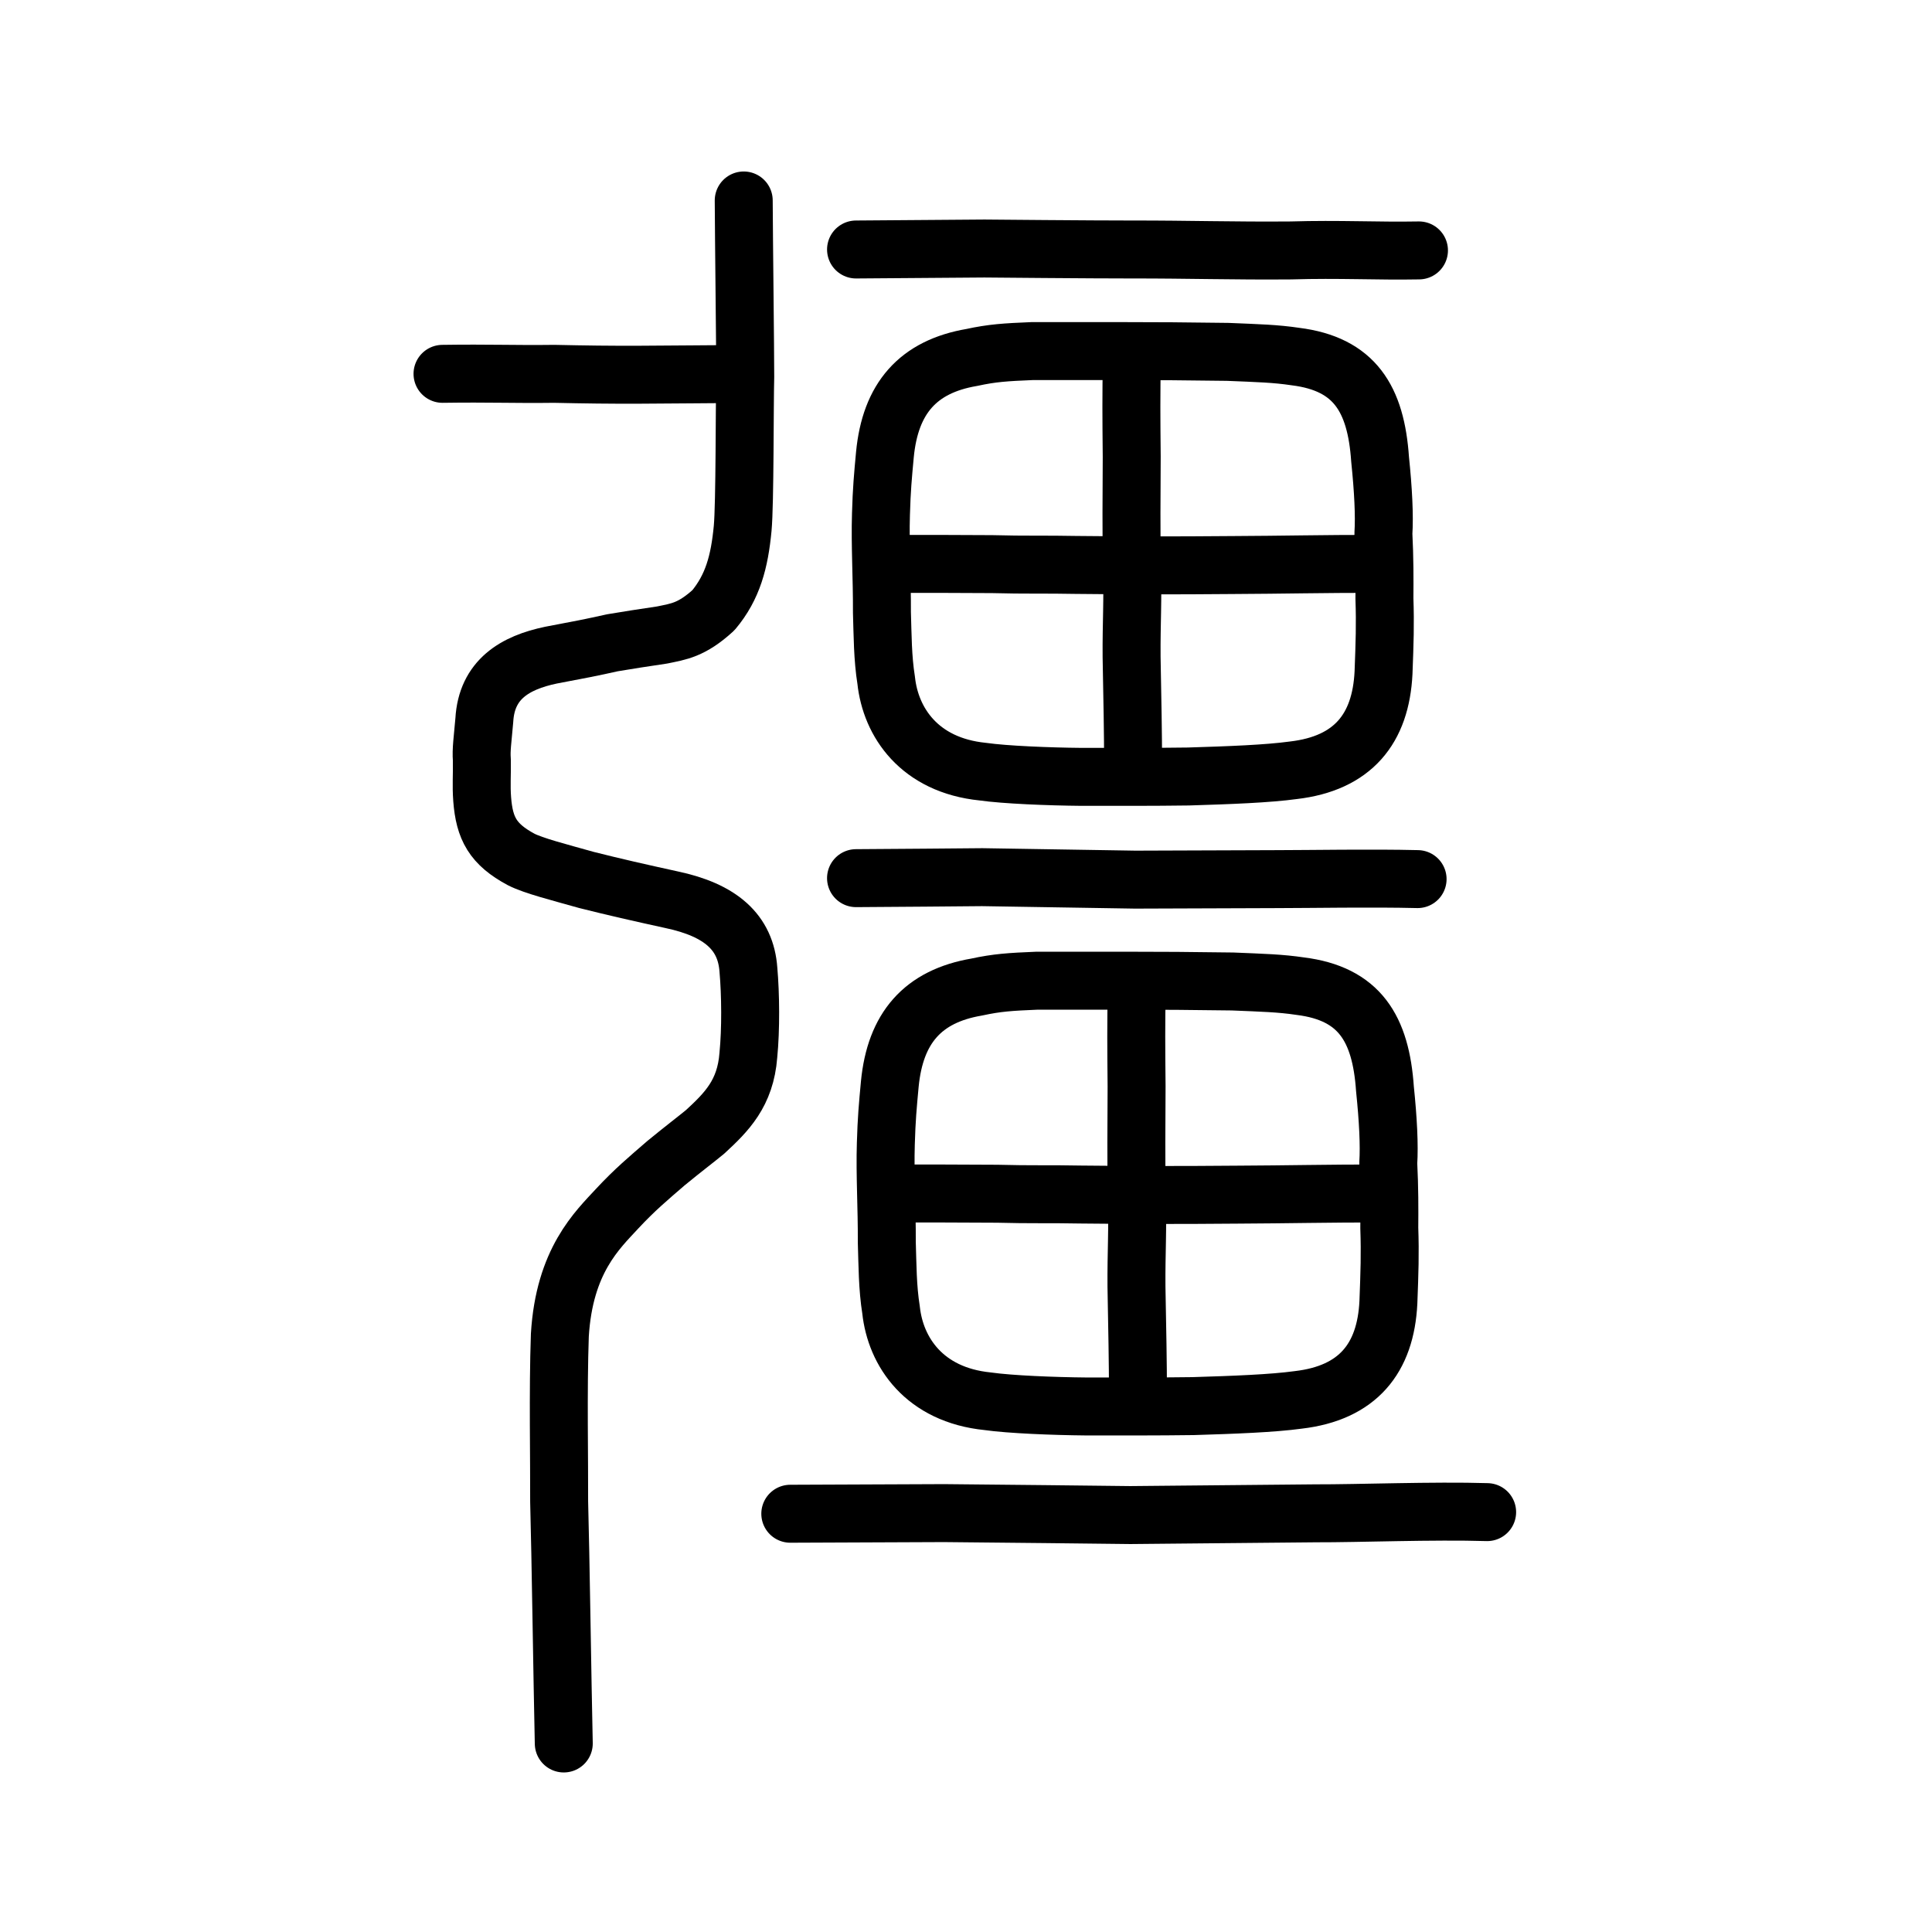
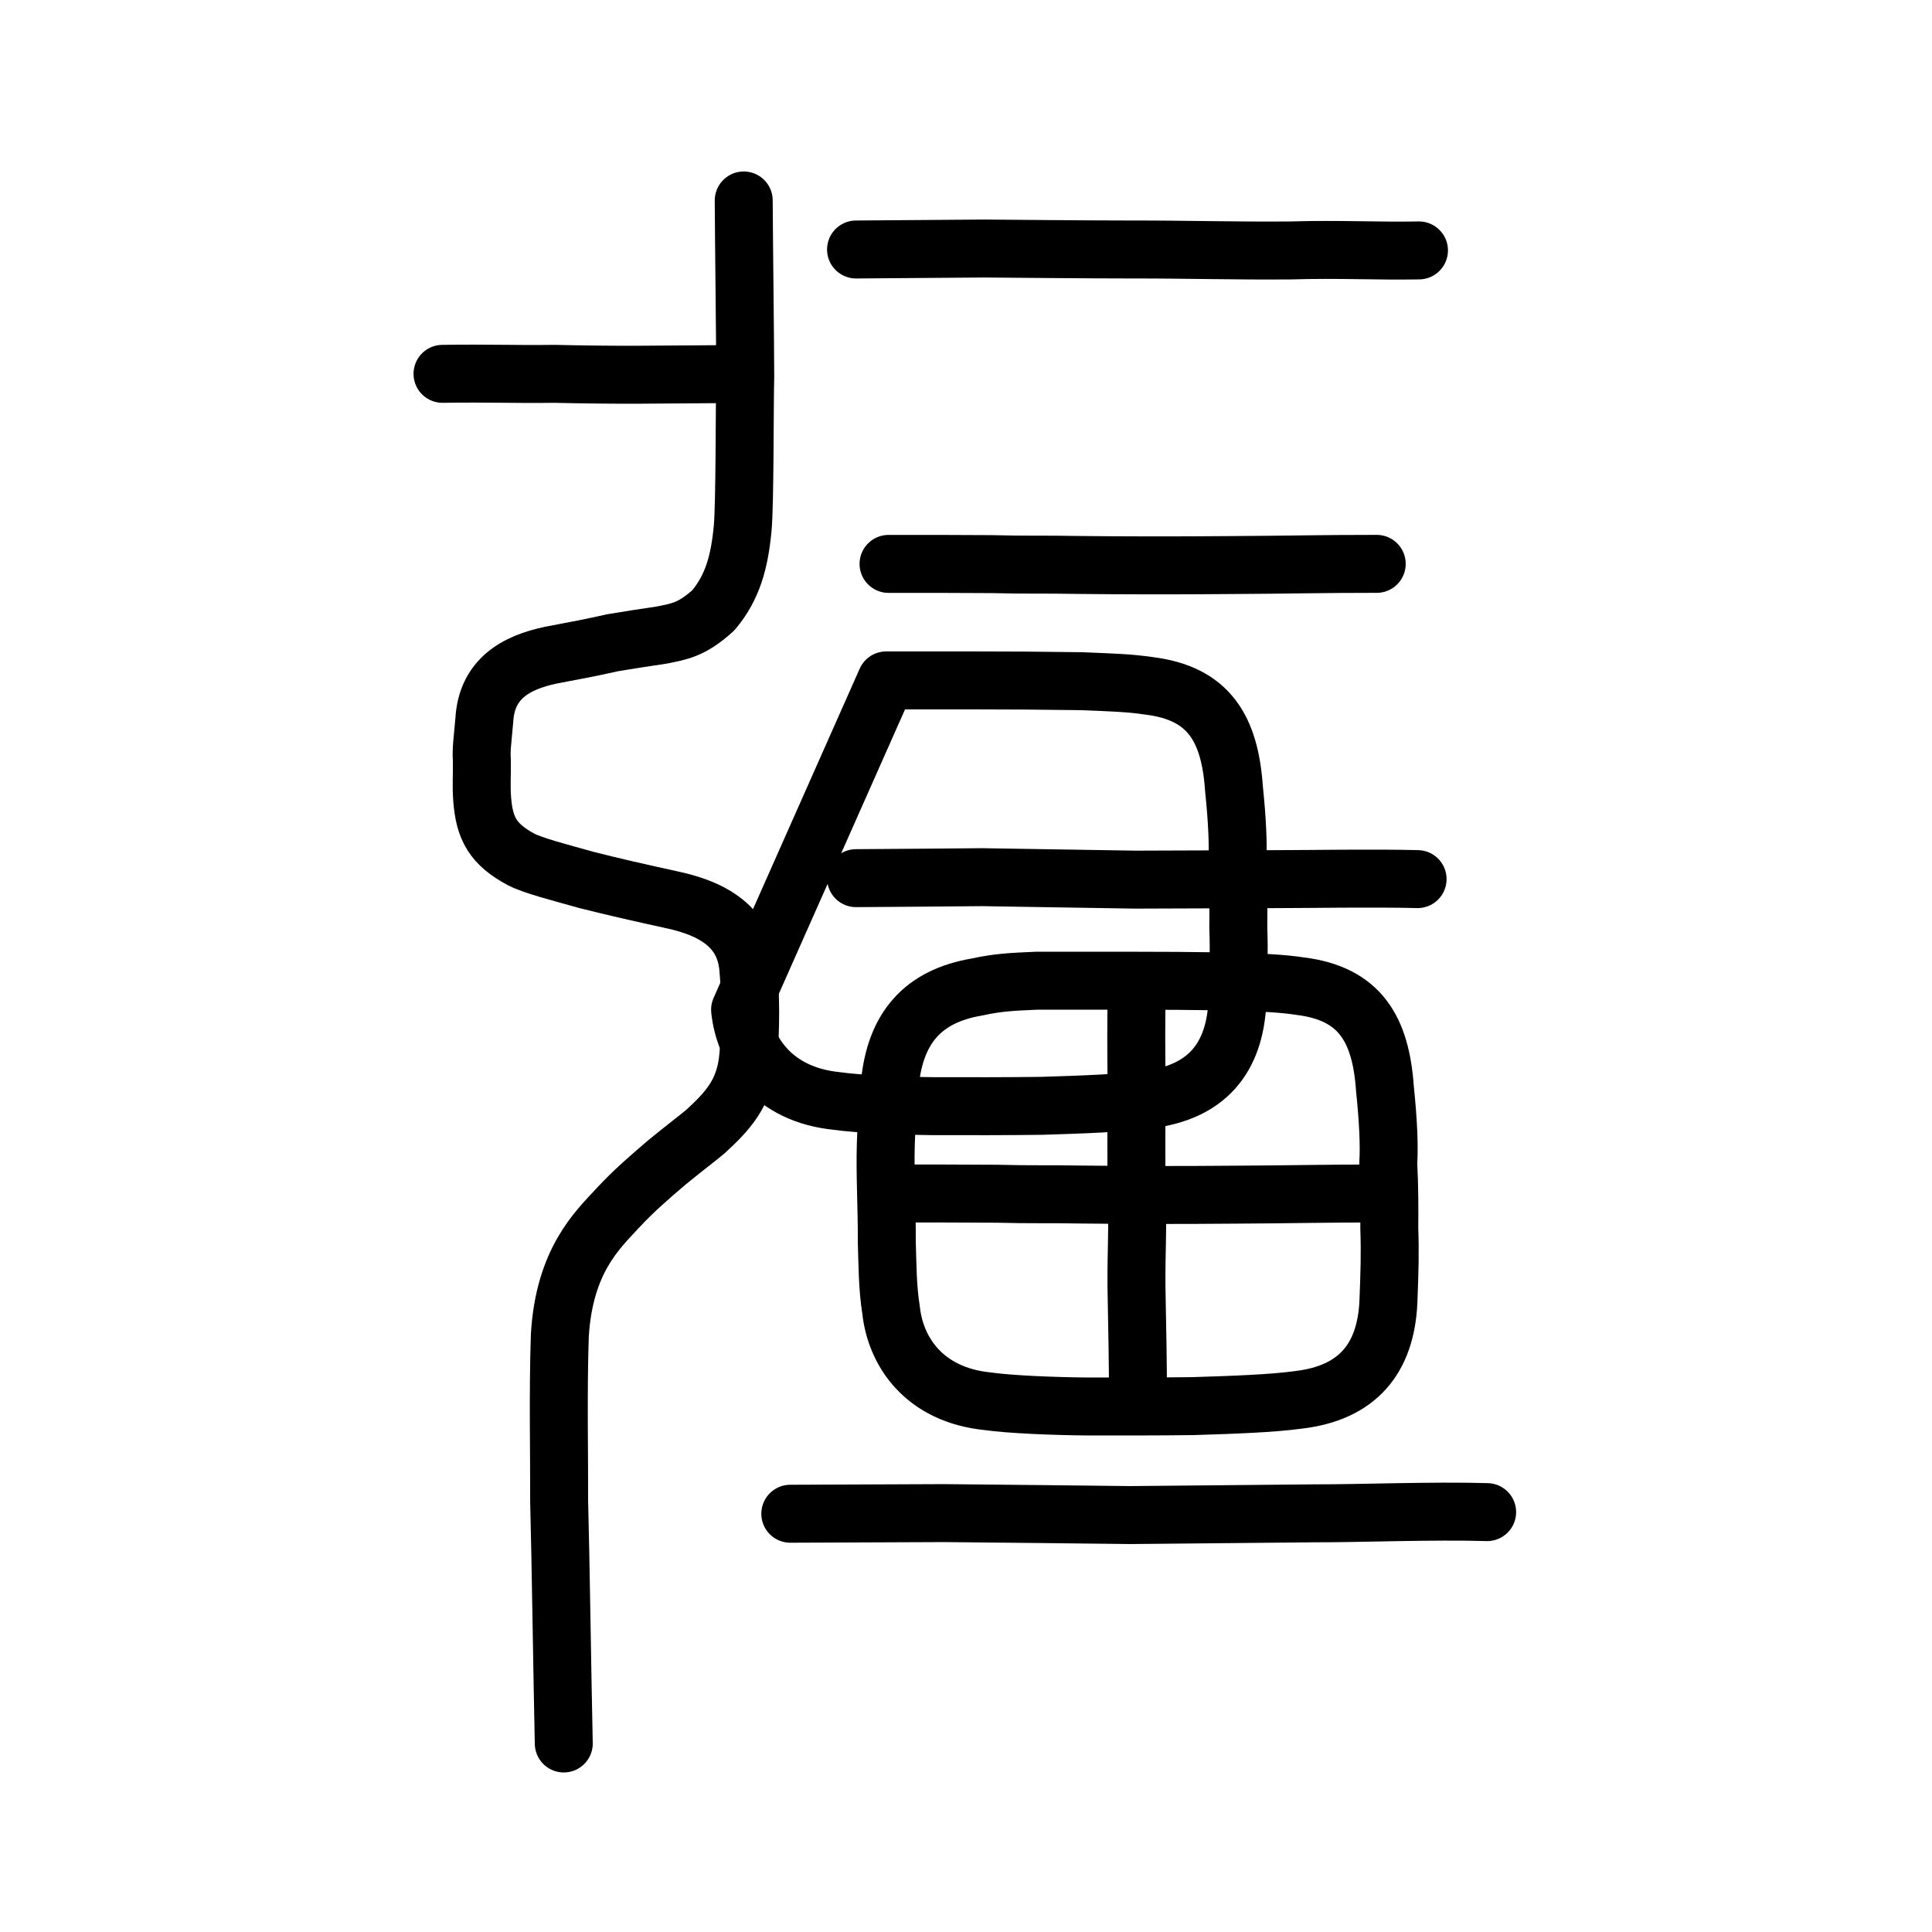
<svg xmlns="http://www.w3.org/2000/svg" xmlns:ns1="http://www.inkscape.org/namespaces/inkscape" xmlns:ns2="http://sodipodi.sourceforge.net/DTD/sodipodi-0.dtd" width="200px" height="200px" viewBox="0 0 200 200" version="1.1" id="SVGRoot" ns1:version="0.92.3 (2405546, 2018-03-11)" ns2:docname="5f4ass.svg">
  <ns2:namedview id="base" pagecolor="#ffffff" bordercolor="#666666" borderopacity="1.0" ns1:pageopacity="0.0" ns1:pageshadow="2" ns1:zoom="2" ns1:cx="156.68337" ns1:cy="49.650397" ns1:document-units="px" ns1:current-layer="layer1" showgrid="true" ns1:window-width="1164" ns1:window-height="772" ns1:window-x="497" ns1:window-y="71" ns1:window-maximized="0" showguides="false" ns1:snap-global="false">
    <ns1:grid type="xygrid" id="grid6085" />
  </ns2:namedview>
  <defs id="defs5523" />
  <g id="layer1" ns1:groupmode="layer" ns1:label="レイヤー 1">
    <path style="opacity:1;vector-effect:none;fill:none;fill-opacity:1;stroke:#000000;stroke-width:6;stroke-linecap:round;stroke-linejoin:round;stroke-miterlimit:4;stroke-dasharray:none;stroke-dashoffset:0;stroke-opacity:1" d="m 45.809,38.699 c 4.933,-0.072 7.366,0.055 11.571,6.21e-4 3.231,0.069 5.777,0.105 8.867,0.091 3.927,-0.015 6.656,-0.061 10.329,-0.063" id="path834-98" ns1:connector-curvature="0" ns2:nodetypes="cccc" />
    <path style="opacity:1;vector-effect:none;fill:none;fill-opacity:1;stroke:#000000;stroke-width:6;stroke-linecap:round;stroke-linejoin:round;stroke-miterlimit:4;stroke-dasharray:none;stroke-dashoffset:0;stroke-opacity:1" d="m 58.362,180.484 c -0.147,-6.531 -0.326,-19.57 -0.479,-25.044 0.021,-4.099 -0.131,-11.452 0.072,-17.215 0.461,-7.728 3.886,-10.882 5.94,-13.113 1.804,-1.938 3.223,-3.124 5.044,-4.698 1.838,-1.51 3.084,-2.445 4.05,-3.24 2.214,-2.042 4.18,-3.983 4.48,-7.936 0.267,-2.699 0.231,-6.309 0.007,-8.845 -0.268,-3.888 -2.877,-6.184 -7.975,-7.258 -3.297,-0.722 -5.904,-1.313 -8.79,-2.041 -2.853,-0.804 -5.469,-1.464 -6.762,-2.123 -2.925,-1.571 -3.802,-3.207 -4.034,-6.237 -0.109,-1.48 -0.005,-2.45 -0.034,-4.077 -0.083,-1.054 0.08,-2.048 0.256,-4.116 0.24,-4.198 3.166,-5.939 6.898,-6.72 2.804,-0.526 4.291,-0.814 6.36,-1.28 1.591,-0.262 3.34,-0.548 5.138,-0.804 1.73,-0.359 3.06,-0.506 5.318,-2.565 2.005,-2.396 2.701,-5.017 3.03,-8.478 0.239,-2.566 0.188,-12.723 0.266,-15.685 0.002,-2.734 -0.139,-14.237 -0.157,-18.257" id="path6087-1-98-3-2" ns1:connector-curvature="0" ns2:nodetypes="ccccccccccccccccccccc" />
-     <path style="opacity:1;vector-effect:none;fill:none;fill-opacity:1;stroke:#000000;stroke-width:6;stroke-linecap:round;stroke-linejoin:round;stroke-miterlimit:4;stroke-dasharray:none;stroke-dashoffset:0;stroke-opacity:1" d="m 91.738,70.435 c -0.373,-2.336 -0.366,-4.684 -0.441,-7.035 0.019,-3.564 -0.201,-6.961 -0.1,-10.179 0.073,-2.565 0.199,-3.902 0.41,-6.176 0.558,-5.78 3.395,-9.09 8.999,-10.043 2.115,-0.458 3.454,-0.542 6.258,-0.658 h 9.006 c 4.251,-3.22e-4 6.592,0.023 11.218,0.082 3.173,0.132 4.941,0.176 7.019,0.486 6.109,0.765 8.33,4.358 8.759,10.634 0.326,3.152 0.464,5.851 0.342,7.706 0.127,2.534 0.123,4.693 0.107,6.693 0.092,2.715 0.025,4.547 -0.093,7.694 -0.283,5.817 -3.181,9.383 -9.332,10.1 -2.671,0.366 -6.62,0.514 -10.883,0.644 -3.702,0.051 -7.404,0.039 -11.106,0.037 -3.309,-0.03 -7.843,-0.209 -10.165,-0.539 -6.567,-0.663 -9.538,-5.124 -9.998,-9.446 z" id="path7385" ns1:connector-curvature="0" ns2:nodetypes="ccccccccccccccccccc" ns1:transform-center-x="1.4524862" ns1:transform-center-y="0.00071691637" />
-     <path style="opacity:1;vector-effect:none;fill:none;fill-opacity:1;stroke:#000000;stroke-width:6;stroke-linecap:round;stroke-linejoin:round;stroke-miterlimit:4;stroke-dasharray:none;stroke-dashoffset:0;stroke-opacity:1" d="m 117.165,36.978 c -0.062,4.359 -0.052,5.878 -0.01,10.307 -0.011,4.743 -0.064,7.071 0.026,11.044 0.109,4.003 -0.064,6.104 -0.038,9.67 0.082,4.384 0.153,7.843 0.156,11.298" id="path2034" ns1:connector-curvature="0" ns2:nodetypes="ccccc" ns1:transform-center-x="1.0417433" ns1:transform-center-y="-0.53870946" />
+     <path style="opacity:1;vector-effect:none;fill:none;fill-opacity:1;stroke:#000000;stroke-width:6;stroke-linecap:round;stroke-linejoin:round;stroke-miterlimit:4;stroke-dasharray:none;stroke-dashoffset:0;stroke-opacity:1" d="m 91.738,70.435 h 9.006 c 4.251,-3.22e-4 6.592,0.023 11.218,0.082 3.173,0.132 4.941,0.176 7.019,0.486 6.109,0.765 8.33,4.358 8.759,10.634 0.326,3.152 0.464,5.851 0.342,7.706 0.127,2.534 0.123,4.693 0.107,6.693 0.092,2.715 0.025,4.547 -0.093,7.694 -0.283,5.817 -3.181,9.383 -9.332,10.1 -2.671,0.366 -6.62,0.514 -10.883,0.644 -3.702,0.051 -7.404,0.039 -11.106,0.037 -3.309,-0.03 -7.843,-0.209 -10.165,-0.539 -6.567,-0.663 -9.538,-5.124 -9.998,-9.446 z" id="path7385" ns1:connector-curvature="0" ns2:nodetypes="ccccccccccccccccccc" ns1:transform-center-x="1.4524862" ns1:transform-center-y="0.00071691637" />
    <path style="fill:none;stroke:#000000;stroke-width:6;stroke-linecap:round;stroke-linejoin:round;stroke-miterlimit:4;stroke-dasharray:none;stroke-opacity:1" d="m 91.982,58.375 c 3.324,-0.01 6.758,4.25e-4 10.742,0.023 3.379,0.093 5.635,0.021 8.639,0.083 4.993,0.054 9.973,0.067 16.301,0.011 4.982,-0.021 9.301,-0.126 14.854,-0.122" id="path4568" ns1:connector-curvature="0" ns2:nodetypes="ccccc" ns1:transform-center-x="2.2276078" ns1:transform-center-y="-0.52416857" />
    <path style="opacity:1;vector-effect:none;fill:none;fill-opacity:1;stroke:#000000;stroke-width:6;stroke-linecap:round;stroke-linejoin:round;stroke-miterlimit:4;stroke-dasharray:none;stroke-dashoffset:0;stroke-opacity:1" d="m 88.617,25.827 13.297,-0.1 c 0,0 11.423,0.105 15.226,0.1 5.872,-0.008 10.618,0.148 16.49,0.098 5.008,-0.152 8.932,0.079 13.262,-0.002" id="path834-9-8" ns1:connector-curvature="0" ns2:nodetypes="ccccc" />
    <path style="opacity:1;vector-effect:none;fill:none;fill-opacity:1;stroke:#000000;stroke-width:6;stroke-linecap:round;stroke-linejoin:round;stroke-miterlimit:4;stroke-dasharray:none;stroke-dashoffset:0;stroke-opacity:1" d="m 88.616,90.906 c 5.015,-0.034 9.791,-0.068 13.063,-0.102 5.526,0.085 10.9,0.17 15.841,0.255 5.258,-0.017 9.974,-0.035 14.655,-0.052 3.595,-0.003 9.788,-0.119 14.574,-0.003" id="path834-9-3" ns1:connector-curvature="0" ns2:nodetypes="ccccc" />
    <path style="opacity:1;vector-effect:none;fill:none;fill-opacity:1;stroke:#000000;stroke-width:6;stroke-linecap:round;stroke-linejoin:round;stroke-miterlimit:4;stroke-dasharray:none;stroke-dashoffset:0;stroke-opacity:1" d="m 81.811,156.702 c 5.303,-0.022 10.605,-0.044 15.908,-0.066 7.425,0.071 14.014,0.139 19.291,0.203 6.231,-0.061 13.022,-0.12 19.19,-0.181 4.378,0.015 12.188,-0.292 17.748,-0.124" id="path834-9-0" ns1:connector-curvature="0" ns2:nodetypes="ccccc" />
    <path style="opacity:1;vector-effect:none;fill:none;fill-opacity:1;stroke:#000000;stroke-width:6;stroke-linecap:round;stroke-linejoin:round;stroke-miterlimit:4;stroke-dasharray:none;stroke-dashoffset:0;stroke-opacity:1" d="m 92.242,135.612 c -0.373,-2.336 -0.366,-4.684 -0.441,-7.035 0.019,-3.564 -0.201,-6.961 -0.1,-10.179 0.073,-2.565 0.199,-3.902 0.41,-6.176 0.558,-5.78 3.395,-9.09 8.999,-10.043 2.115,-0.458 3.454,-0.542 6.258,-0.658 h 9.006 c 4.251,-3.1e-4 6.592,0.022 11.218,0.082 3.173,0.132 4.941,0.176 7.019,0.486 6.109,0.765 8.33,4.358 8.759,10.634 0.326,3.152 0.464,5.851 0.342,7.706 0.127,2.534 0.123,4.693 0.107,6.693 0.092,2.715 0.025,4.547 -0.093,7.694 -0.283,5.817 -3.181,9.383 -9.332,10.1 -2.671,0.366 -6.62,0.514 -10.883,0.644 -3.702,0.051 -7.404,0.039 -11.106,0.037 -3.31,-0.029 -7.843,-0.209 -10.165,-0.539 -6.567,-0.663 -9.538,-5.124 -9.998,-9.446 z" id="path7385-1" ns1:connector-curvature="0" ns2:nodetypes="ccccccccccccccccccc" ns1:transform-center-x="1.4524965" ns1:transform-center-y="0.00069114028" />
    <path style="opacity:1;vector-effect:none;fill:none;fill-opacity:1;stroke:#000000;stroke-width:6;stroke-linecap:round;stroke-linejoin:round;stroke-miterlimit:4;stroke-dasharray:none;stroke-dashoffset:0;stroke-opacity:1" d="m 117.669,102.154 c -0.062,4.359 -0.052,5.878 -0.01,10.307 -0.011,4.743 -0.064,7.071 0.026,11.044 0.109,4.003 -0.064,6.104 -0.038,9.67 0.082,4.384 0.153,7.843 0.156,11.298" id="path2034-2" ns1:connector-curvature="0" ns2:nodetypes="ccccc" ns1:transform-center-x="1.0416919" ns1:transform-center-y="-0.5387074" />
    <path style="fill:none;stroke:#000000;stroke-width:6;stroke-linecap:round;stroke-linejoin:round;stroke-miterlimit:4;stroke-dasharray:none;stroke-opacity:1" d="m 92.486,123.552 c 3.324,-0.01 6.758,4.1e-4 10.742,0.023 3.379,0.093 5.635,0.021 8.639,0.083 4.993,0.054 9.973,0.067 16.301,0.011 4.982,-0.021 9.301,-0.126 14.854,-0.122" id="path4568-7" ns1:connector-curvature="0" ns2:nodetypes="ccccc" ns1:transform-center-x="2.2276089" ns1:transform-center-y="-0.5241049" />
  </g>
</svg>